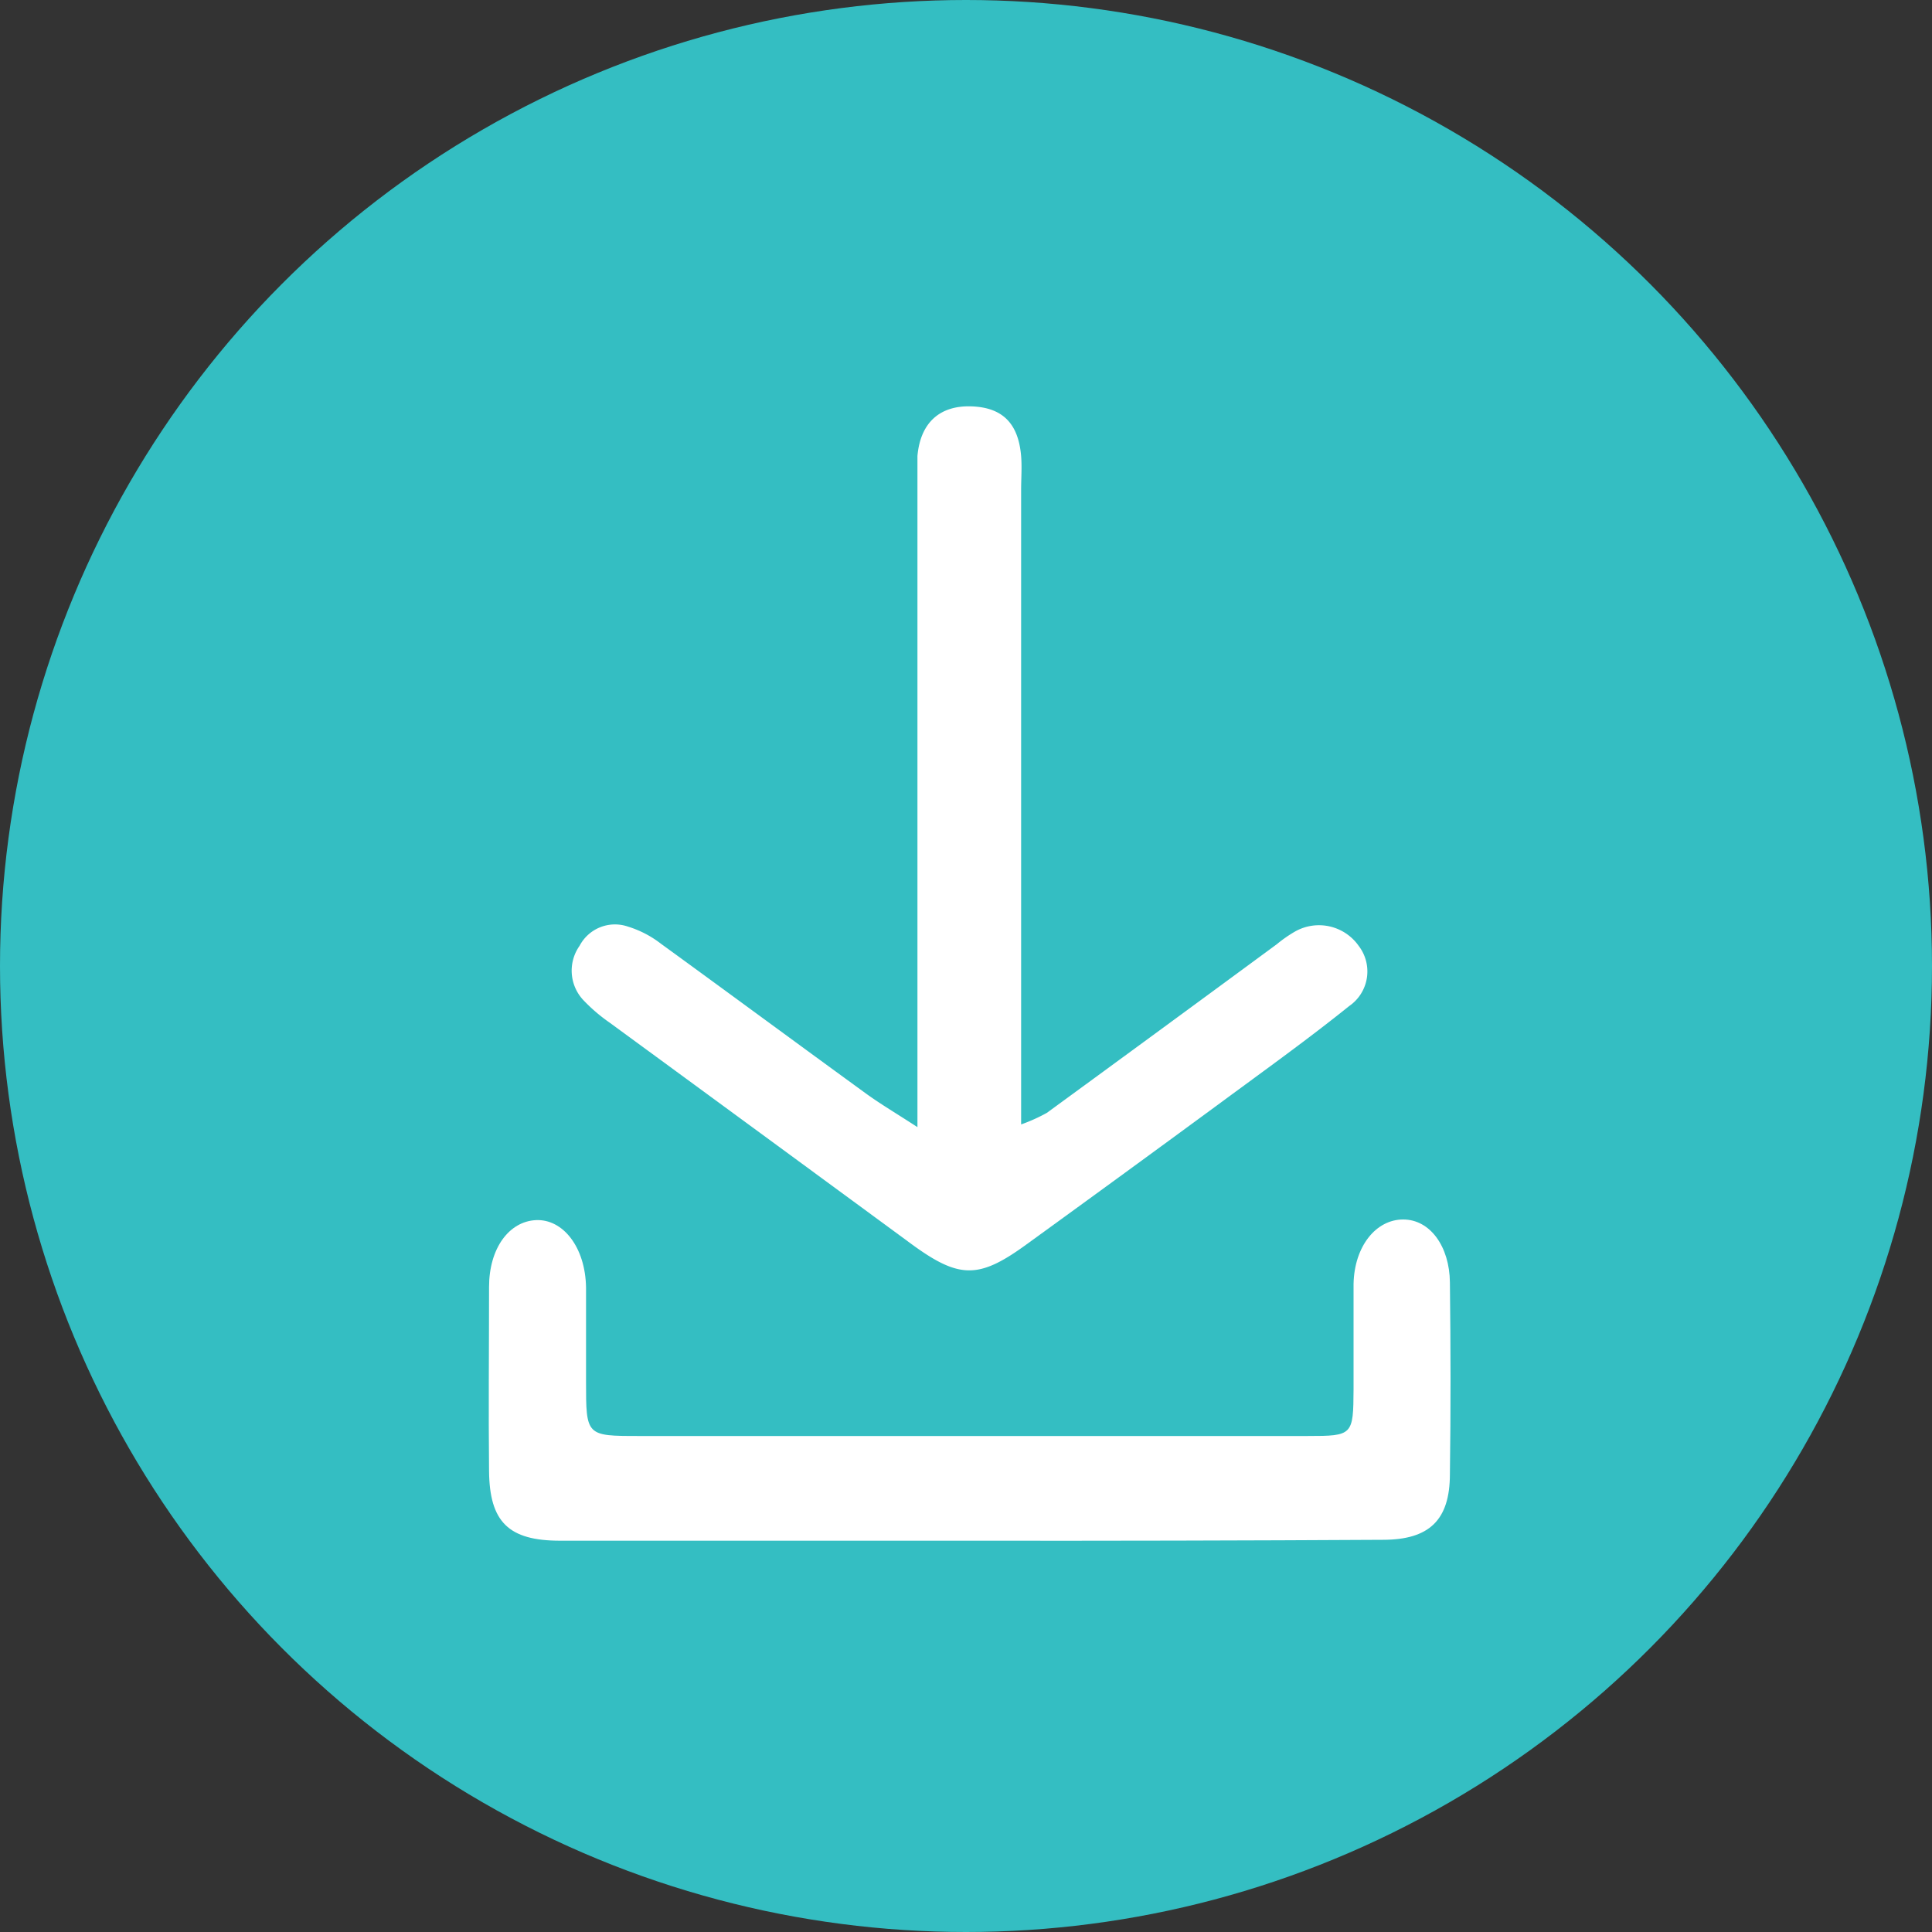
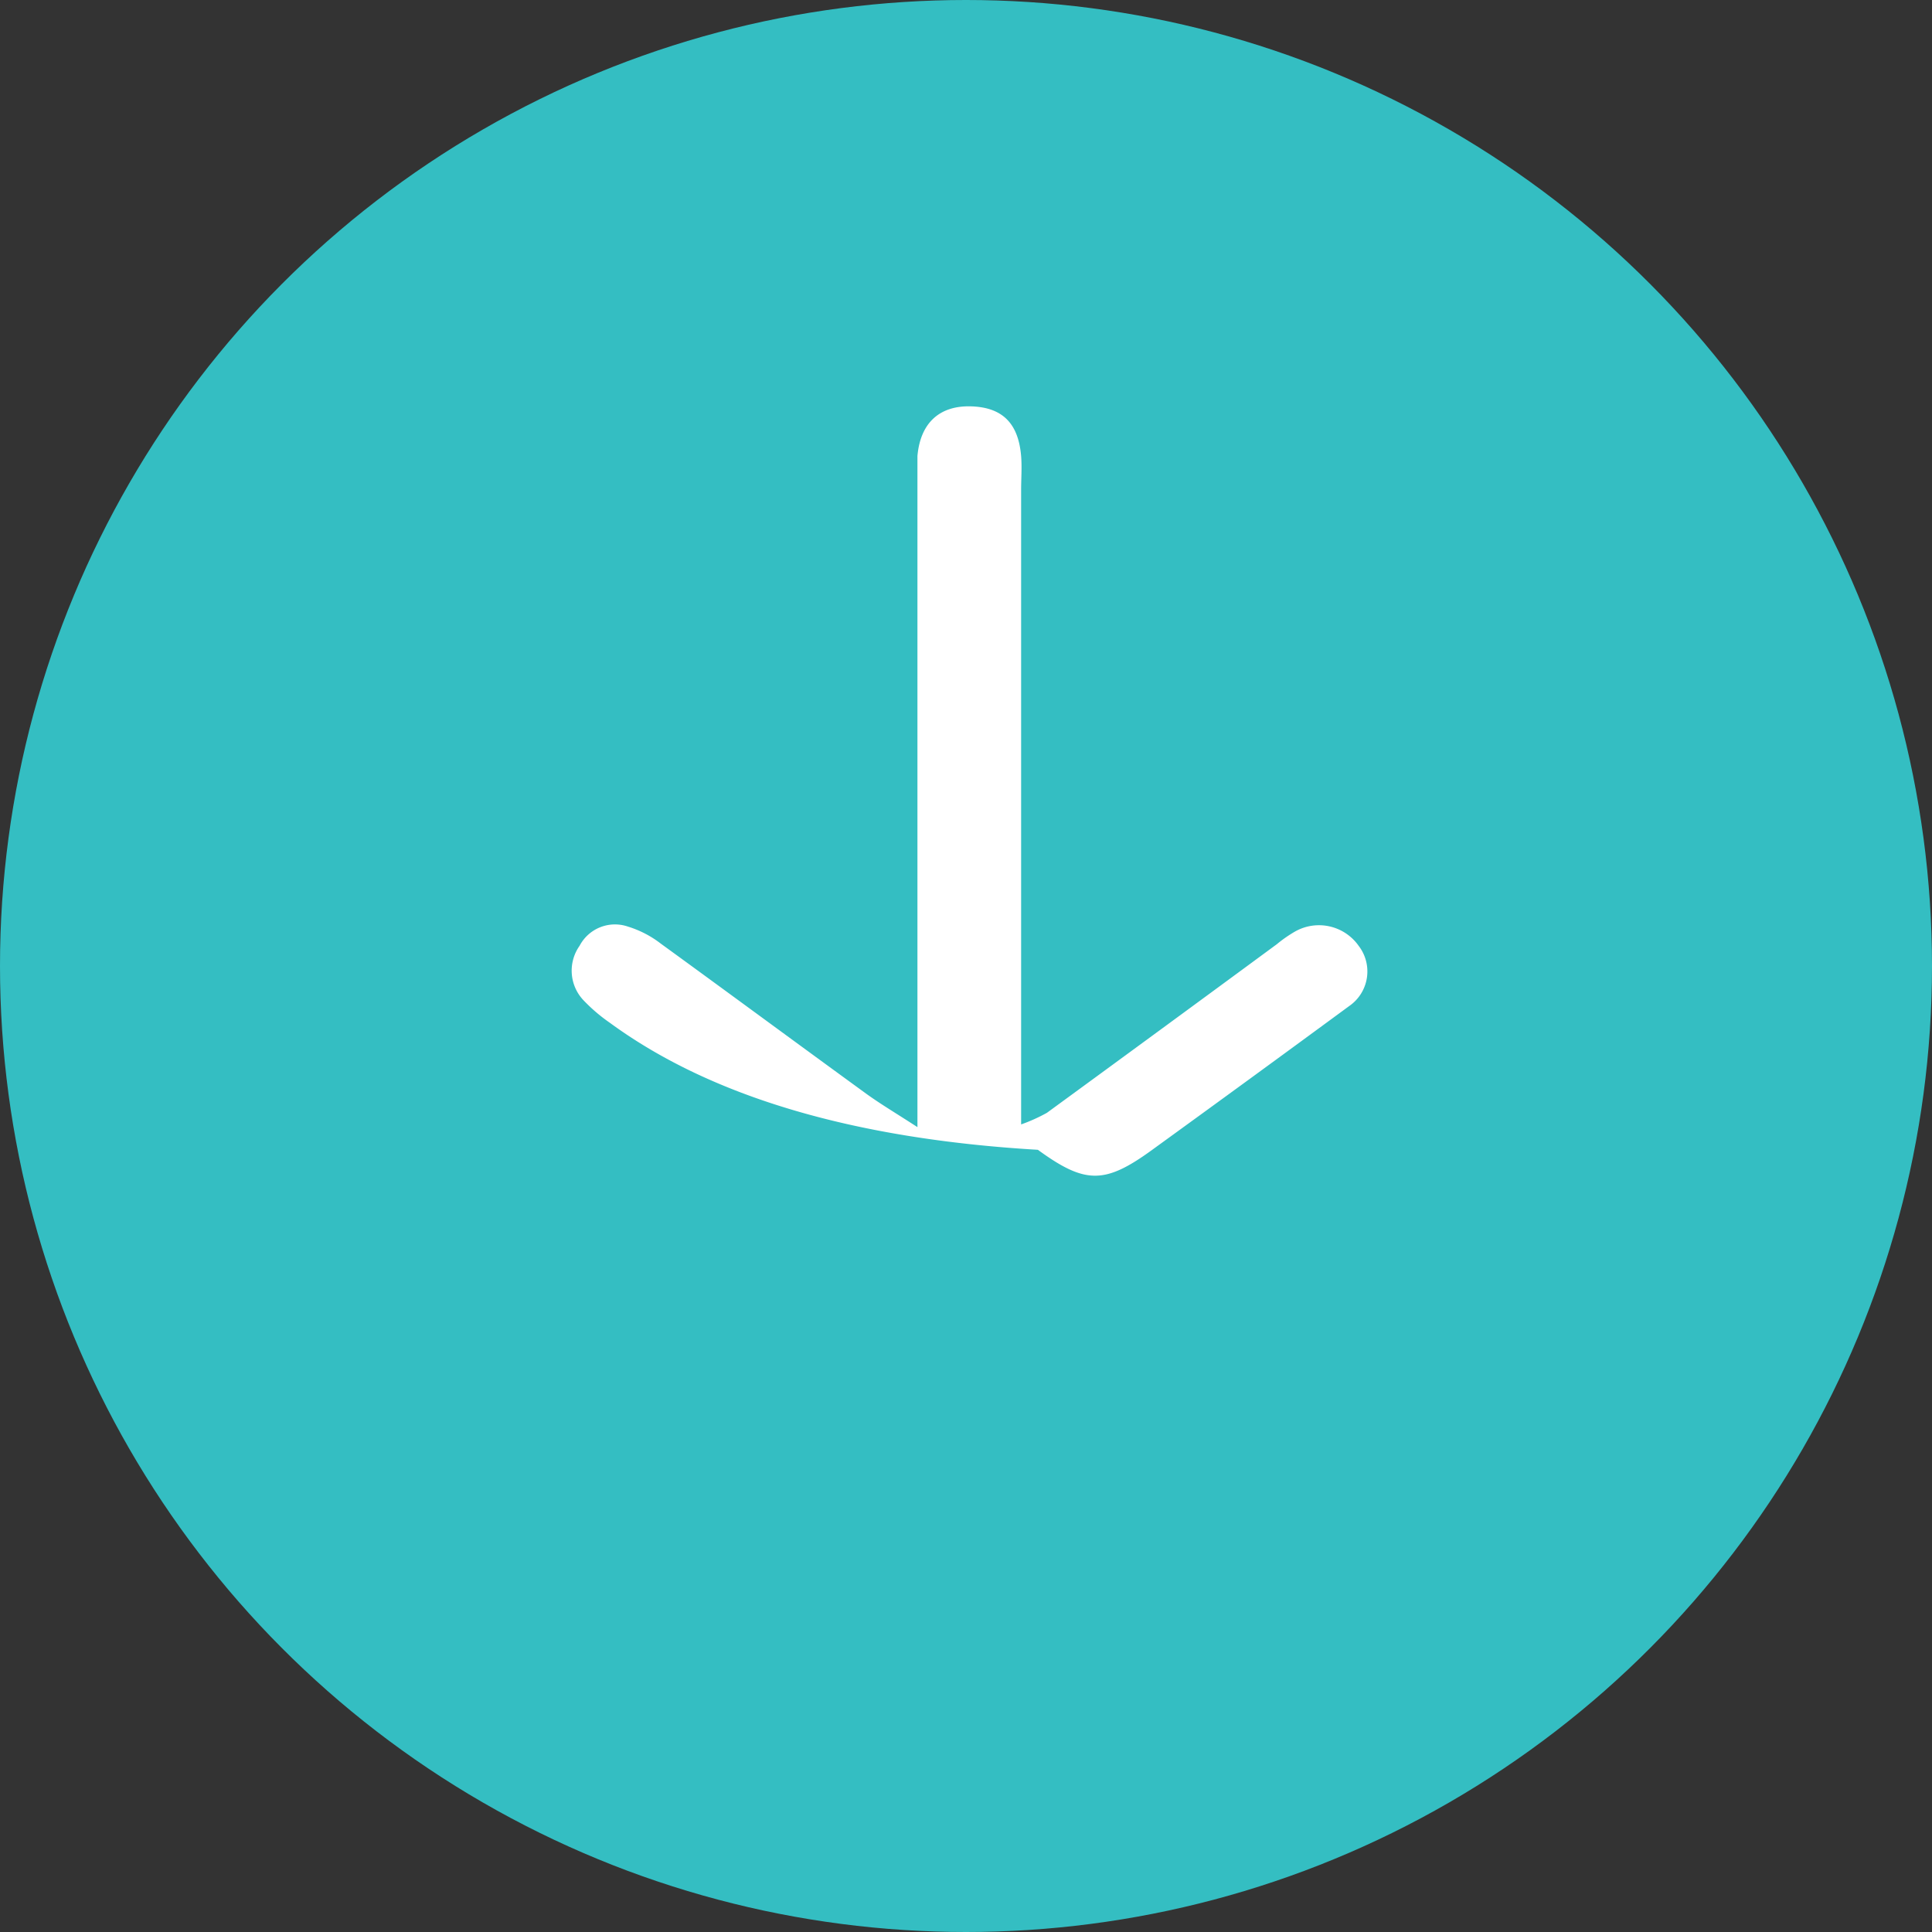
<svg xmlns="http://www.w3.org/2000/svg" id="Layer_4" data-name="Layer 4" viewBox="0 0 150 150">
  <rect x="0" y="0" width="150" height="150" fill="#333333" stroke="none" />
  <defs>
    <style>.cls-1{fill:#34bec2;}.cls-2{fill:#fff;fill-rule:evenodd;}</style>
  </defs>
  <title>download_icon</title>
  <circle class="cls-1" cx="75" cy="75" r="75" />
-   <path class="cls-2" d="M71.23,87.51V83.8q0-23,0-46.07c0-.78,0-1.56,0-2.33,0.23-2.57,1.72-3.93,4.18-3.85s3.66,1.36,3.87,3.86c0.07,0.87,0,1.75,0,2.62q0,22.74,0,45.48V87.3a13.11,13.11,0,0,0,2-.9q8.94-6.53,17.85-13.09a10.34,10.34,0,0,1,1.44-1,3.77,3.77,0,0,1,4.92,1.13,3.26,3.26,0,0,1-.74,4.67c-3.17,2.55-6.49,4.93-9.77,7.35q-7.63,5.61-15.29,11.16c-3.68,2.68-5.2,2.68-8.88,0Q59.08,88,47.35,79.41a13.08,13.08,0,0,1-2-1.7A3.34,3.34,0,0,1,45,73.43a3.1,3.1,0,0,1,3.75-1.49,8,8,0,0,1,2.55,1.32c5.34,3.88,10.65,7.8,16,11.69C68.4,85.74,69.55,86.42,71.23,87.51Z" />
-   <path class="cls-2" d="M75.29,119.62q-15.9,0-31.8,0c-4,0-5.48-1.45-5.52-5.4-0.05-4.76,0-9.53,0-14.3,0-3,1.55-5.09,3.64-5.19s3.84,2.09,3.89,5.23c0,2.43,0,4.86,0,7.29,0,4.23,0,4.24,4.11,4.24H76.75q12.4,0,24.8,0c3.48,0,3.52-.06,3.54-3.64,0-2.72,0-5.45,0-8.17,0.06-2.93,1.75-5,3.85-5s3.6,2.1,3.63,4.88c0.06,5,.07,9.92,0,14.88,0,3.6-1.62,5.11-5.21,5.11Q91.34,119.64,75.29,119.62Z" />
+   <path class="cls-2" d="M71.23,87.51V83.8q0-23,0-46.07c0-.78,0-1.56,0-2.33,0.23-2.57,1.72-3.93,4.18-3.85s3.66,1.36,3.87,3.86c0.07,0.87,0,1.75,0,2.62q0,22.74,0,45.48V87.3a13.11,13.11,0,0,0,2-.9q8.94-6.53,17.85-13.09a10.34,10.34,0,0,1,1.44-1,3.77,3.77,0,0,1,4.92,1.13,3.26,3.26,0,0,1-.74,4.67q-7.63,5.61-15.29,11.16c-3.68,2.68-5.2,2.68-8.88,0Q59.08,88,47.35,79.41a13.08,13.08,0,0,1-2-1.7A3.34,3.34,0,0,1,45,73.43a3.1,3.1,0,0,1,3.75-1.49,8,8,0,0,1,2.55,1.32c5.34,3.88,10.65,7.8,16,11.69C68.4,85.74,69.55,86.42,71.23,87.51Z" />
</svg>